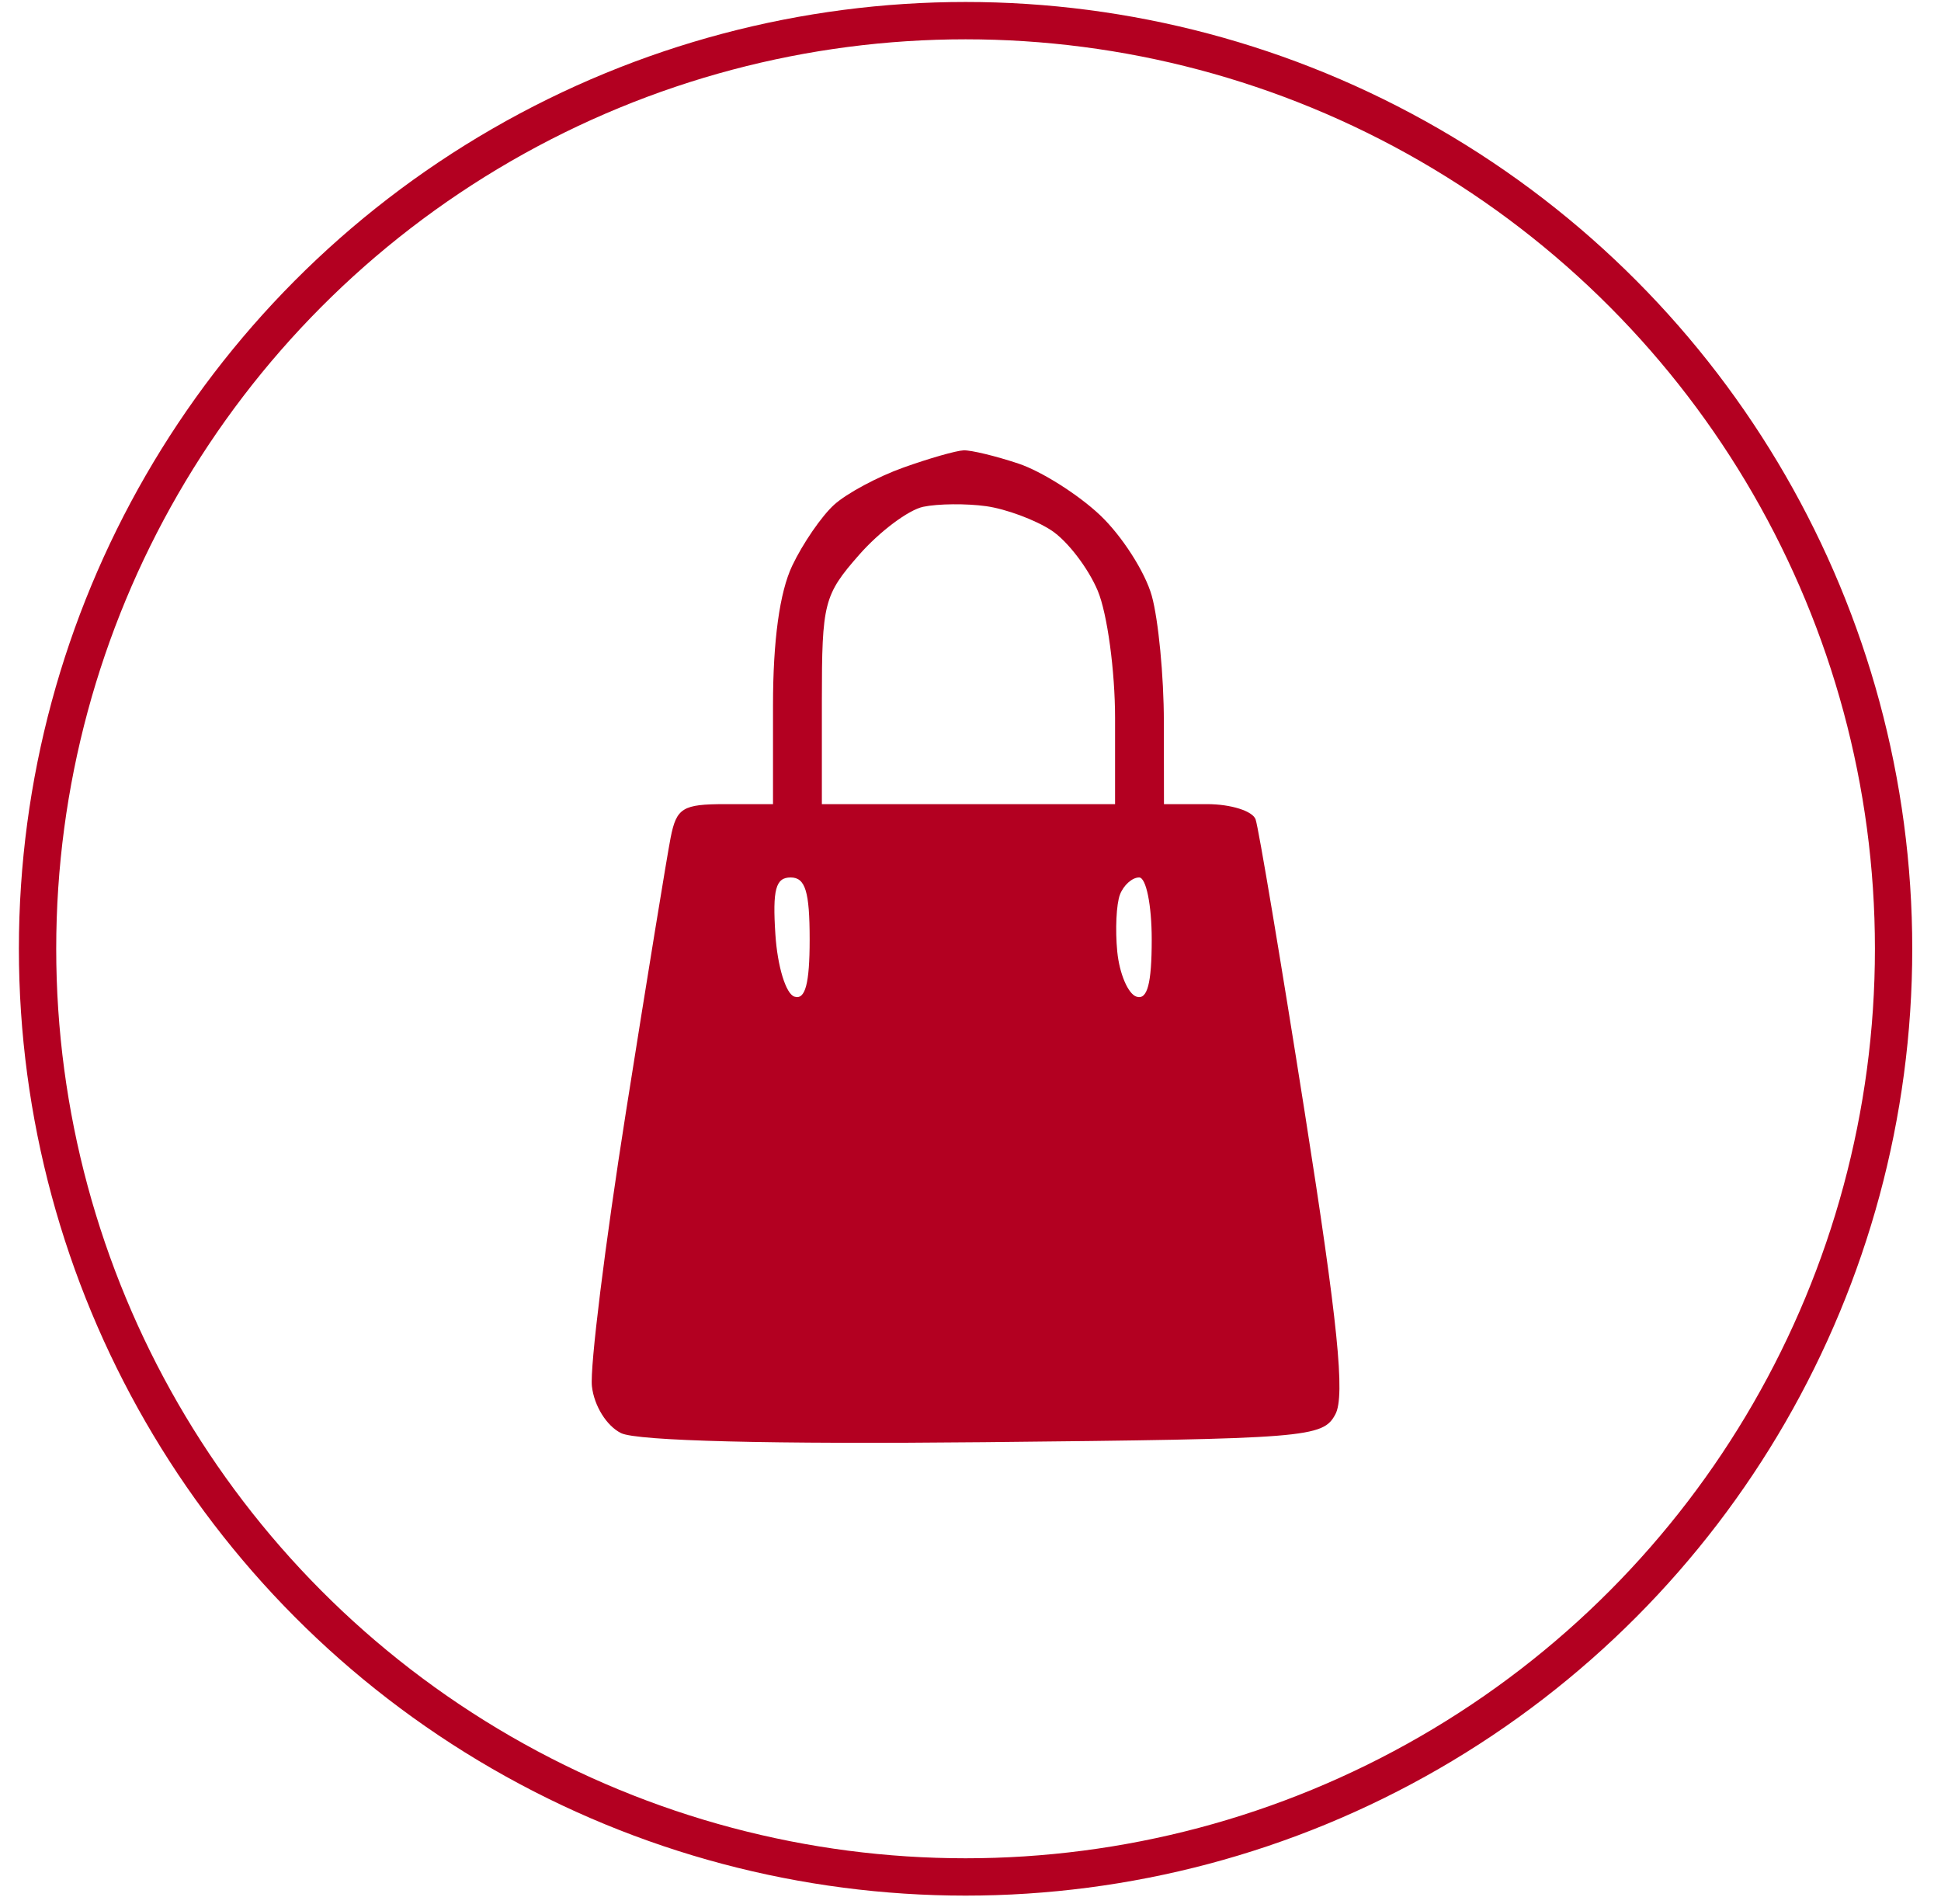
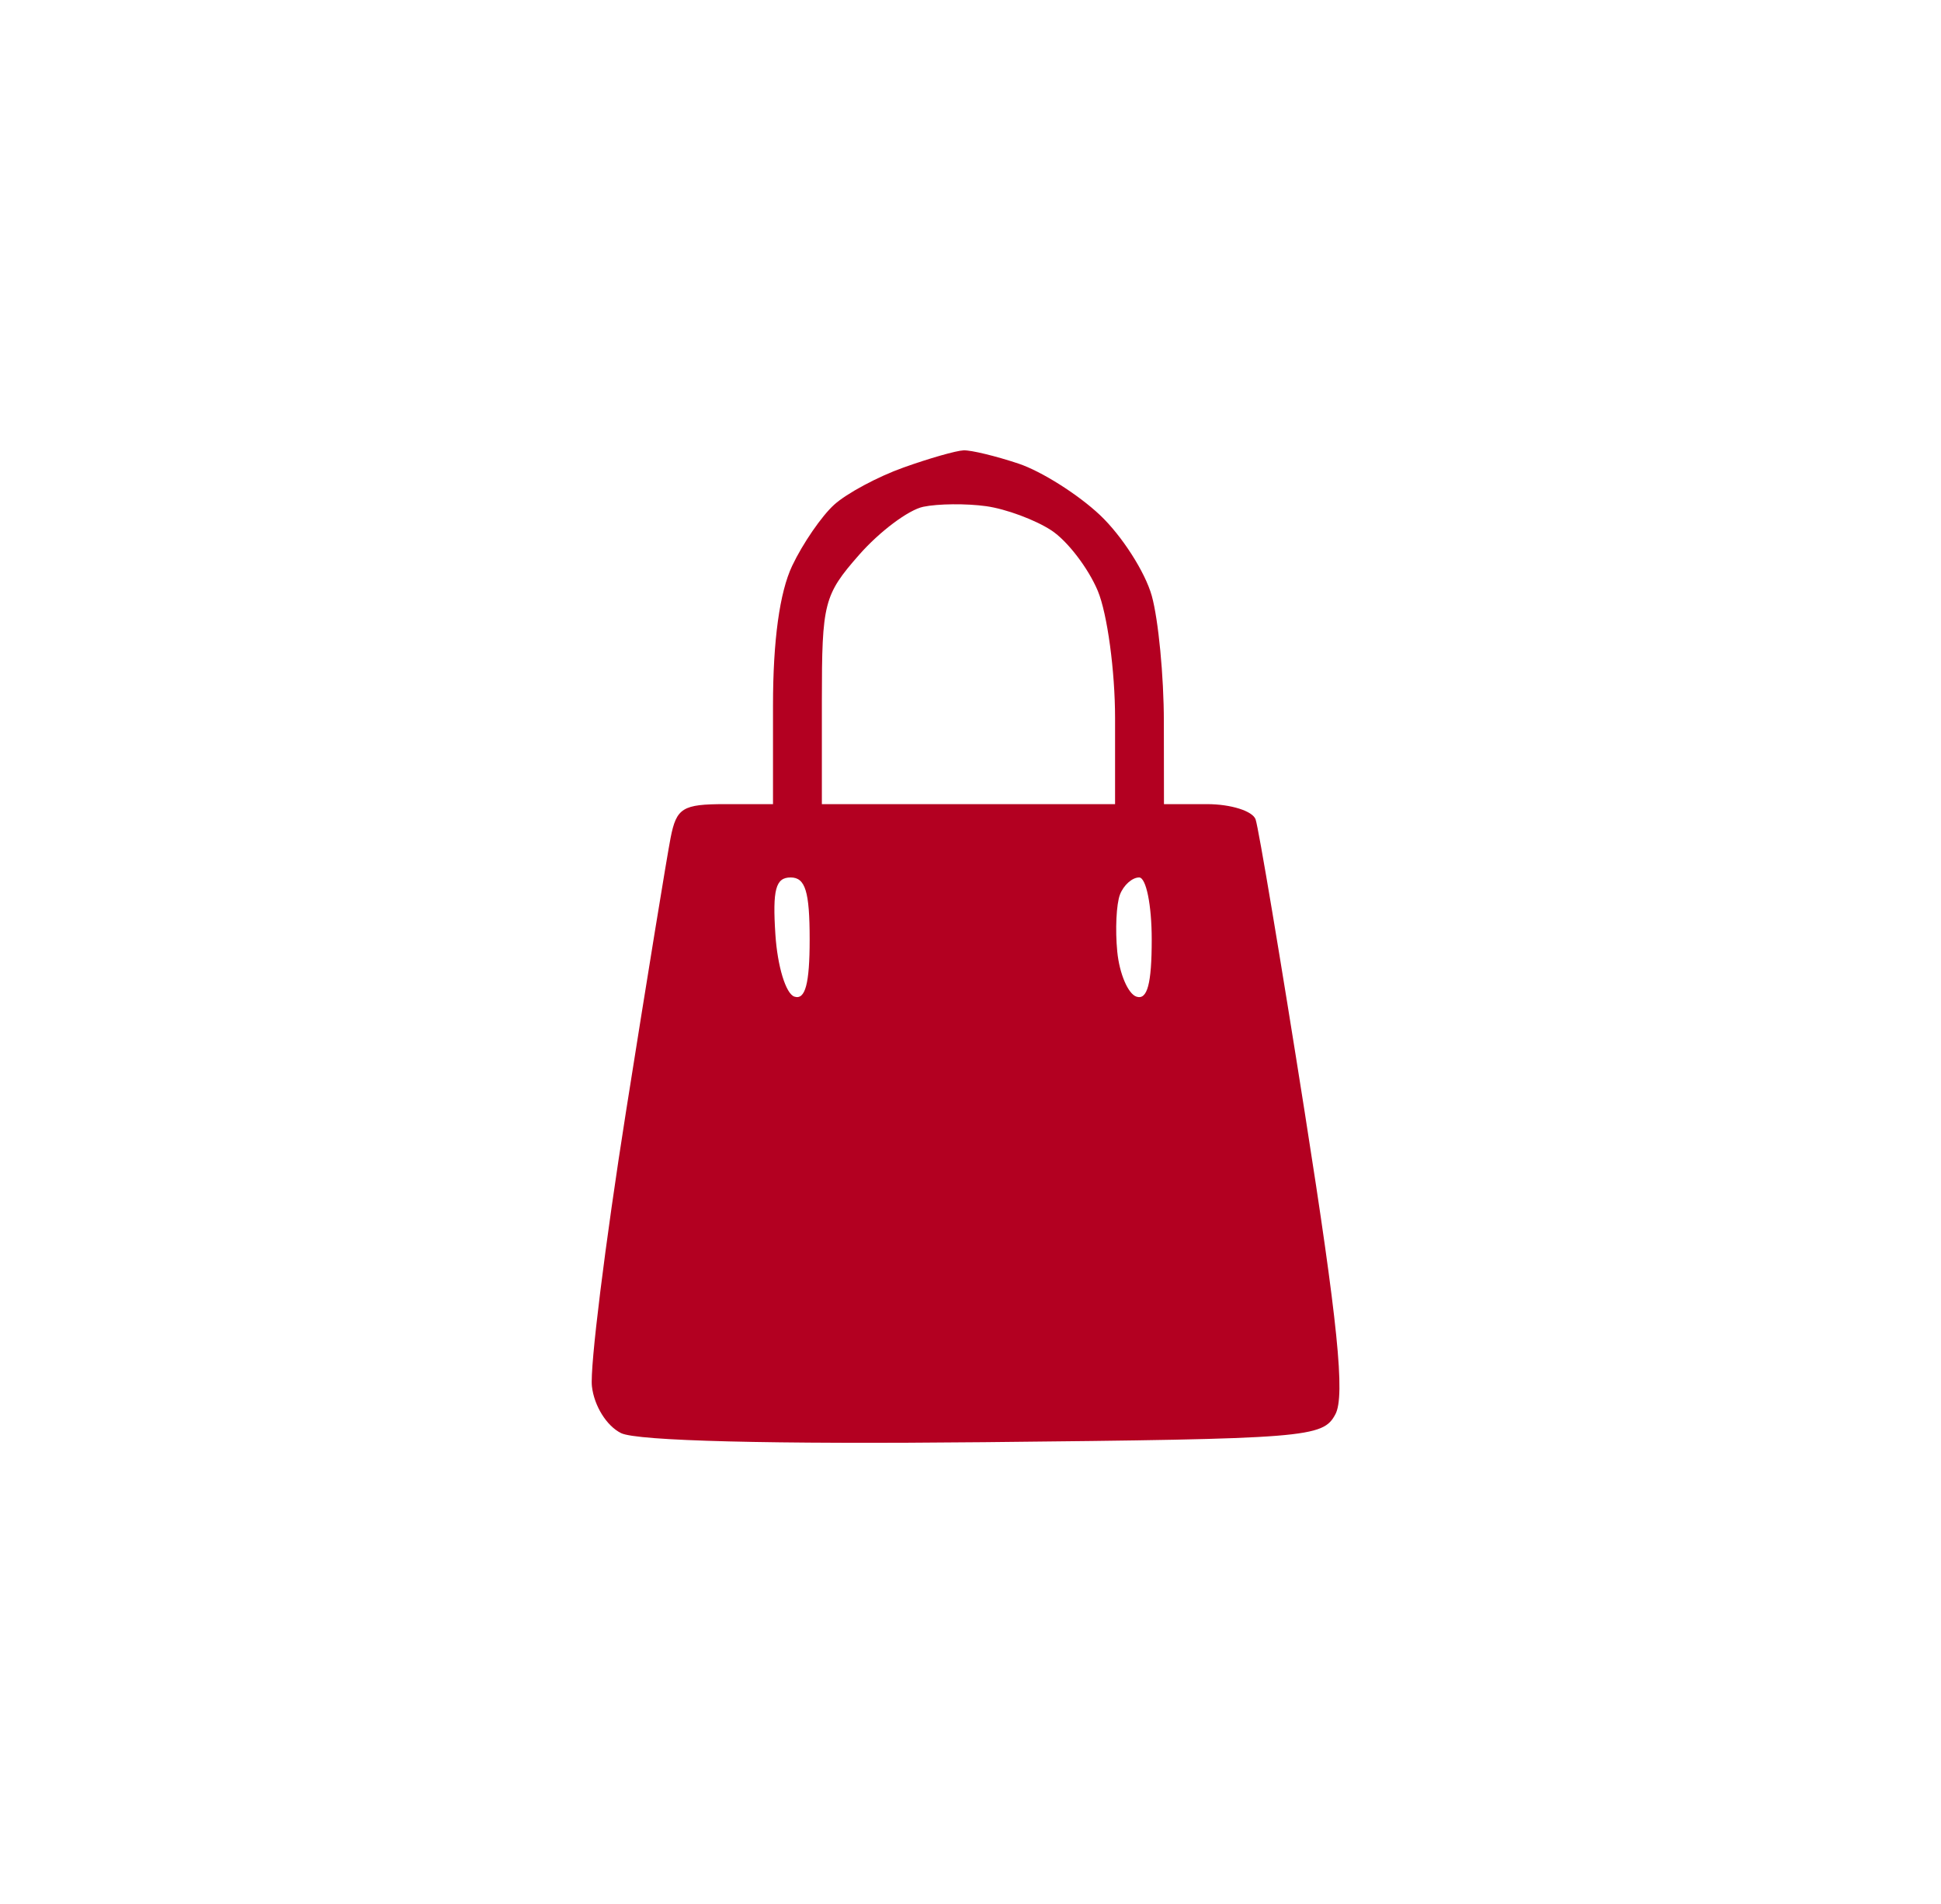
<svg xmlns="http://www.w3.org/2000/svg" width="52" height="51" viewBox="0 0 52 51" fill="none">
  <path fill-rule="evenodd" clip-rule="evenodd" d="M24.206 12.523C23.519 12.767 22.682 13.216 22.347 13.52C22.012 13.823 21.506 14.559 21.223 15.155C20.887 15.863 20.709 17.158 20.709 18.889V21.54H19.426C18.287 21.54 18.123 21.641 17.966 22.44C17.869 22.935 17.33 26.238 16.77 29.78C16.21 33.322 15.799 36.633 15.858 37.137C15.918 37.661 16.252 38.196 16.638 38.388C17.063 38.599 20.663 38.689 26.369 38.631C35.042 38.543 35.44 38.511 35.775 37.884C36.041 37.389 35.841 35.422 34.954 29.794C34.309 25.704 33.717 22.174 33.638 21.949C33.559 21.724 32.974 21.54 32.338 21.54H31.183L31.18 19.331C31.18 18.116 31.034 16.599 30.857 15.961C30.679 15.323 30.054 14.349 29.468 13.796C28.881 13.243 27.9 12.624 27.288 12.419C26.676 12.215 26.013 12.055 25.815 12.063C25.617 12.071 24.893 12.277 24.206 12.523ZM28.165 14.206C28.595 14.487 29.154 15.217 29.41 15.827C29.665 16.437 29.873 17.972 29.873 19.238V21.54H25.946H22.018V18.769C22.018 16.148 22.072 15.938 23.016 14.862C23.564 14.238 24.338 13.658 24.734 13.575C25.131 13.492 25.889 13.485 26.42 13.559C26.95 13.633 27.736 13.925 28.165 14.206ZM21.691 25.167C21.691 26.352 21.573 26.792 21.282 26.696C21.053 26.621 20.829 25.887 20.773 25.033C20.694 23.825 20.78 23.504 21.182 23.504C21.576 23.504 21.691 23.881 21.691 25.167ZM30.855 25.167C30.855 26.352 30.737 26.792 30.446 26.697C30.221 26.623 29.99 26.081 29.932 25.493C29.874 24.904 29.907 24.216 30.004 23.963C30.101 23.71 30.332 23.504 30.518 23.504C30.705 23.504 30.855 24.243 30.855 25.167Z" fill="#B30021" />
-   <circle cx="25.868" cy="25.415" r="24.862" stroke="#B30021" />
</svg>